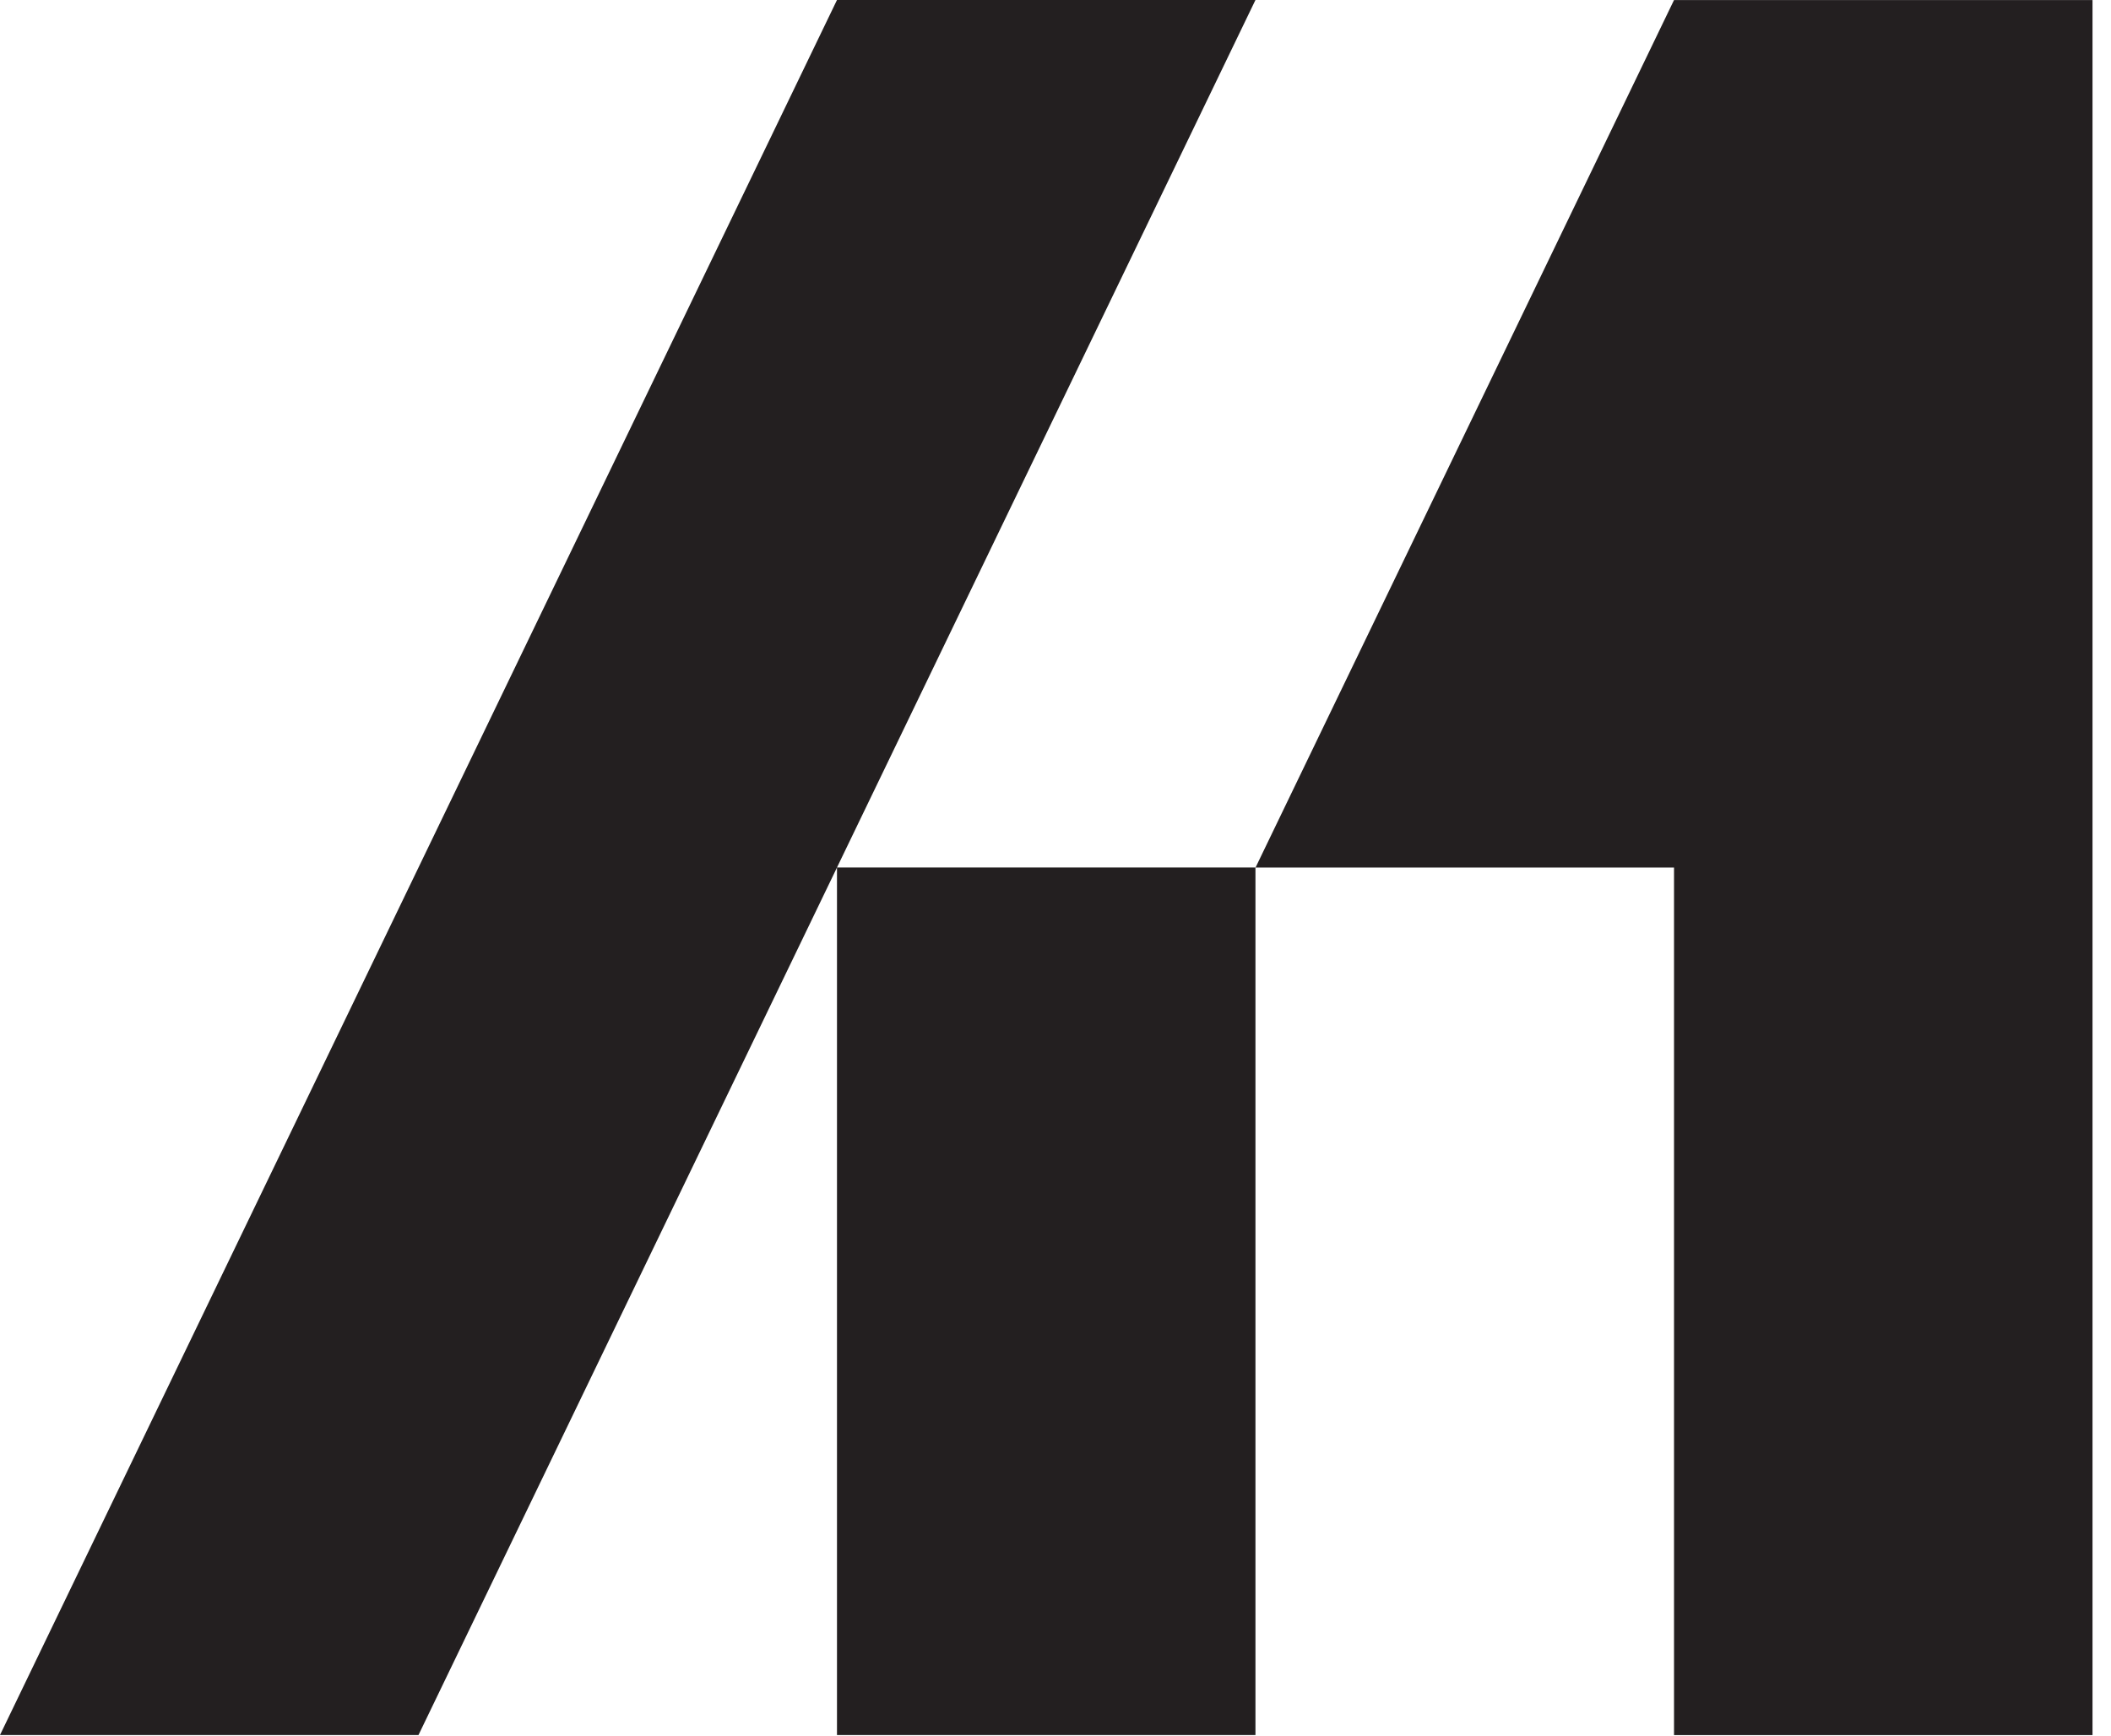
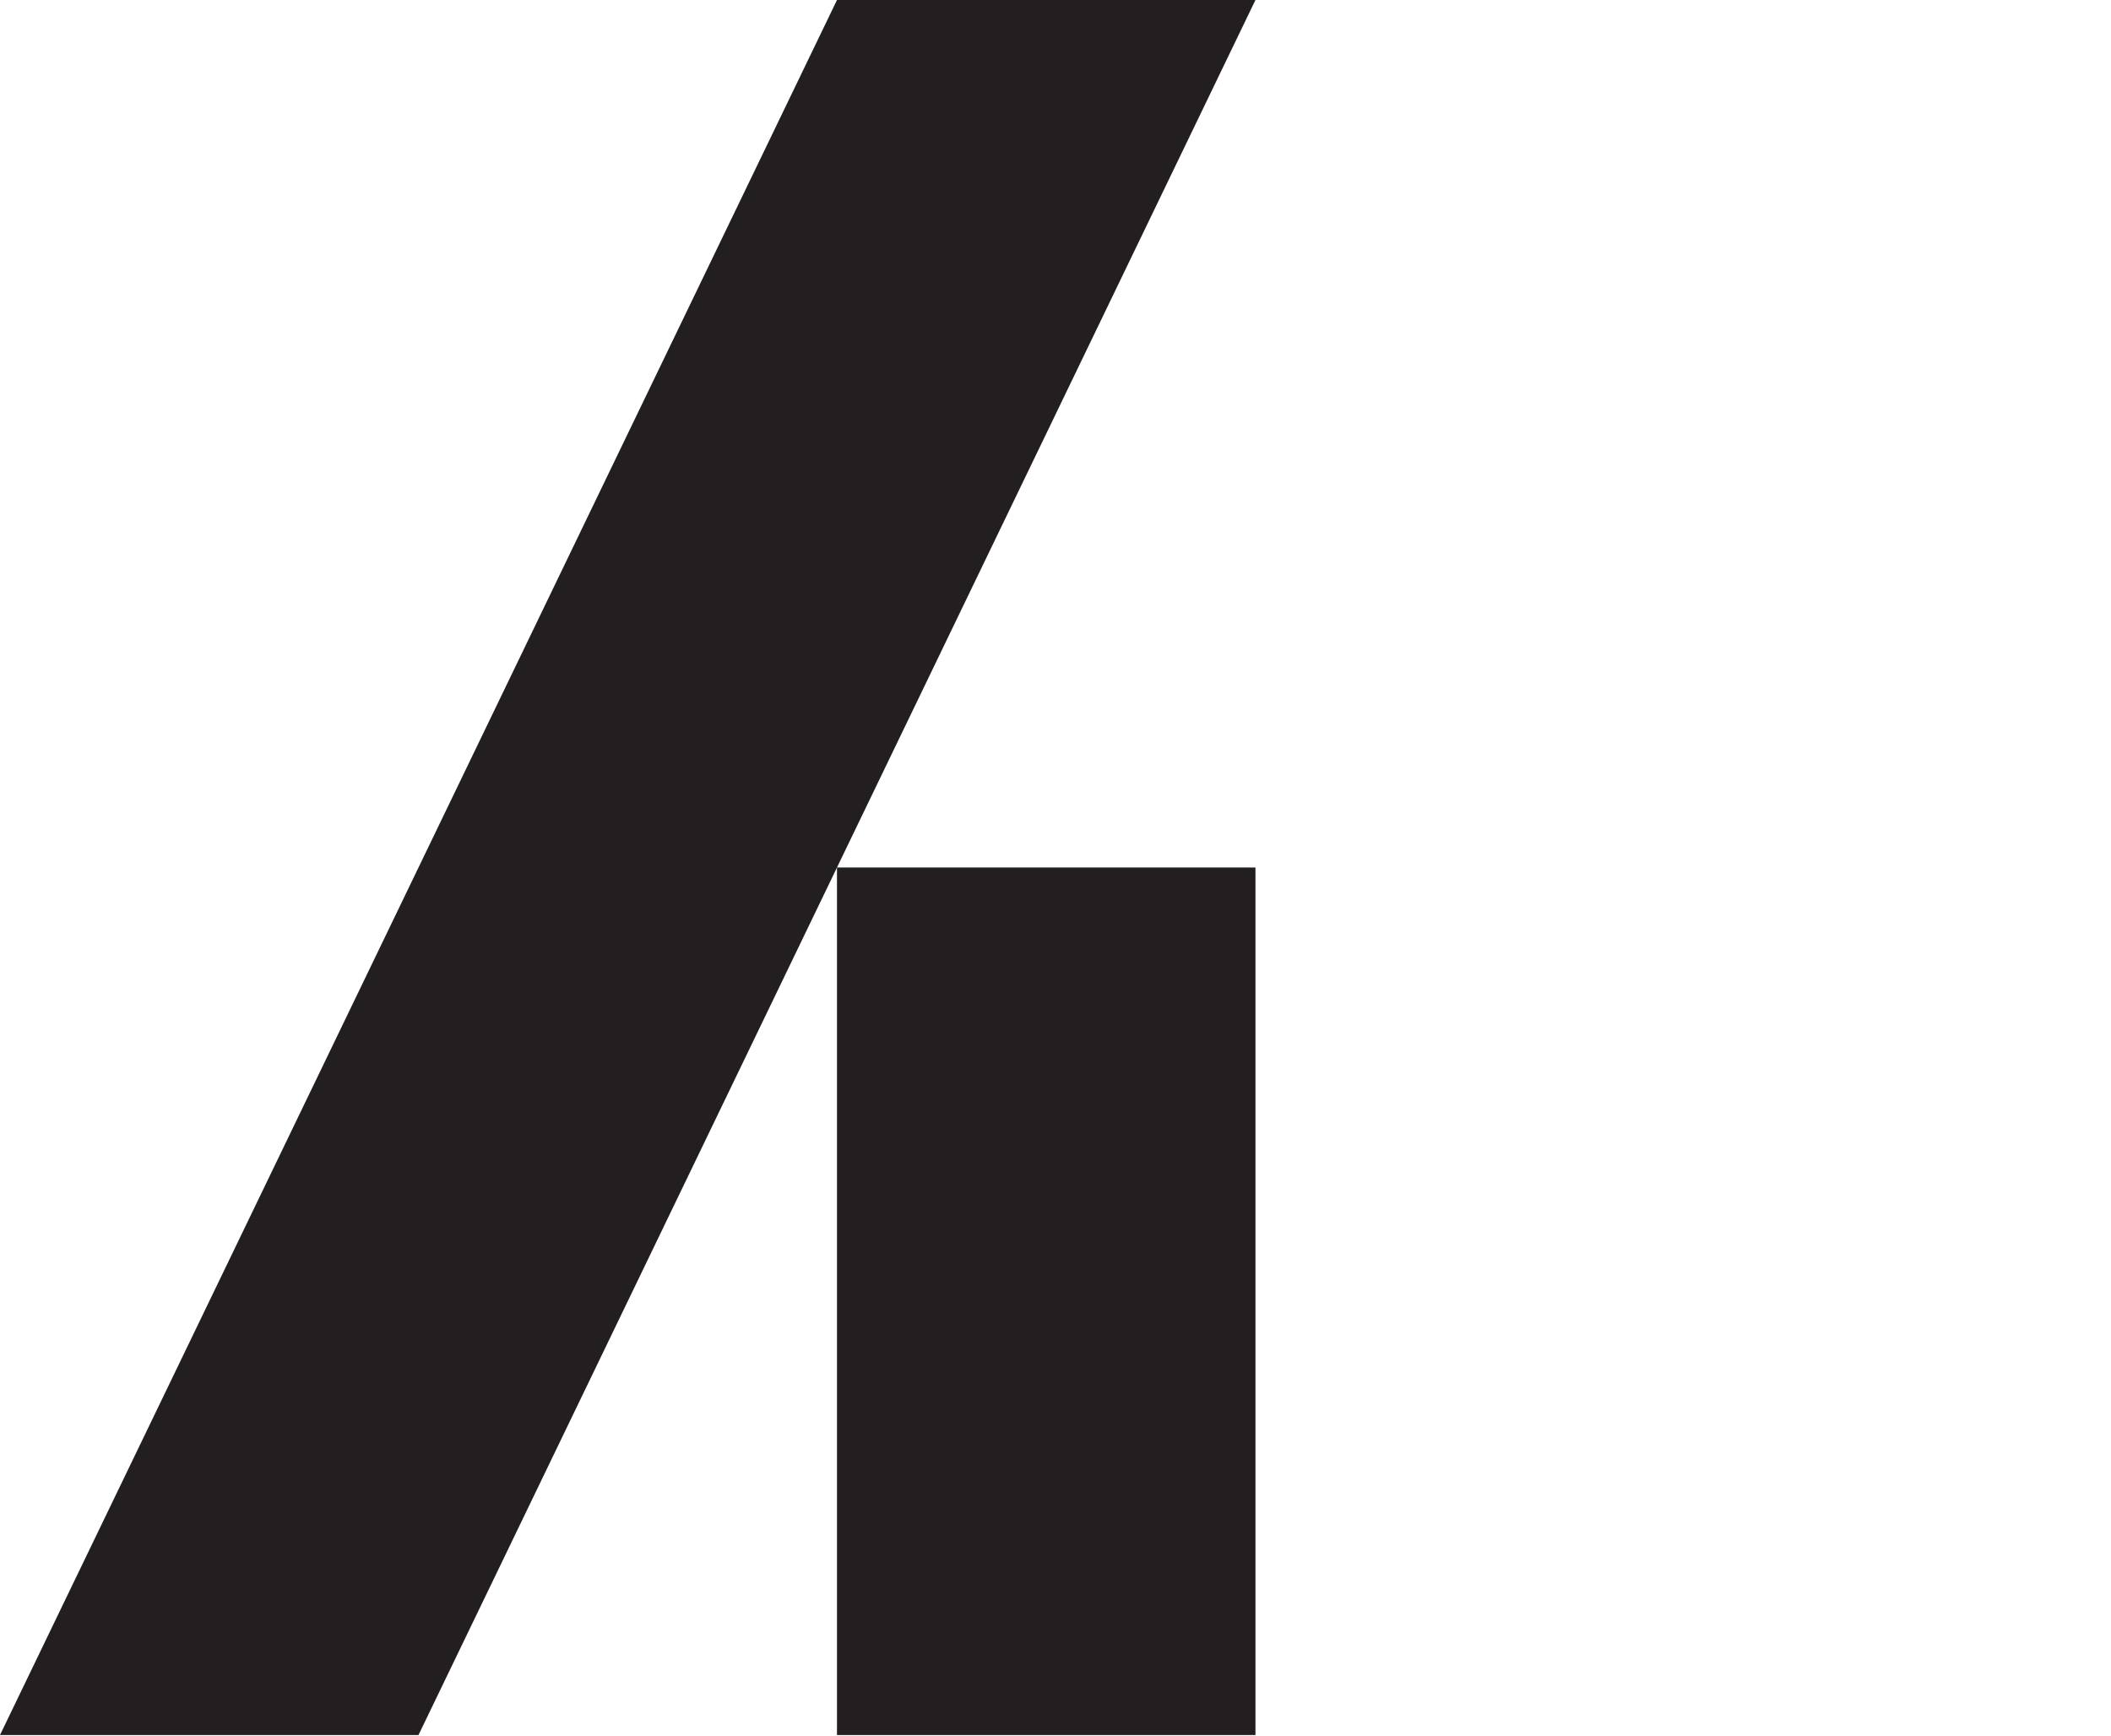
<svg xmlns="http://www.w3.org/2000/svg" width="107" height="88" viewBox="0 0 107 88" fill="none">
  <path fill-rule="evenodd" clip-rule="evenodd" d="M21.212 43.974L42.424 0H63.635L42.423 43.974H42.424L21.212 87.947H0L21.212 43.974ZM63.635 87.947V43.974H42.424V87.947H63.635Z" fill="#231F20" />
-   <path fill-rule="evenodd" clip-rule="evenodd" d="M84.851 0.002L63.639 43.976H84.851V87.95H106.063V43.976V0.002H84.851Z" fill="#231F20" />
</svg>